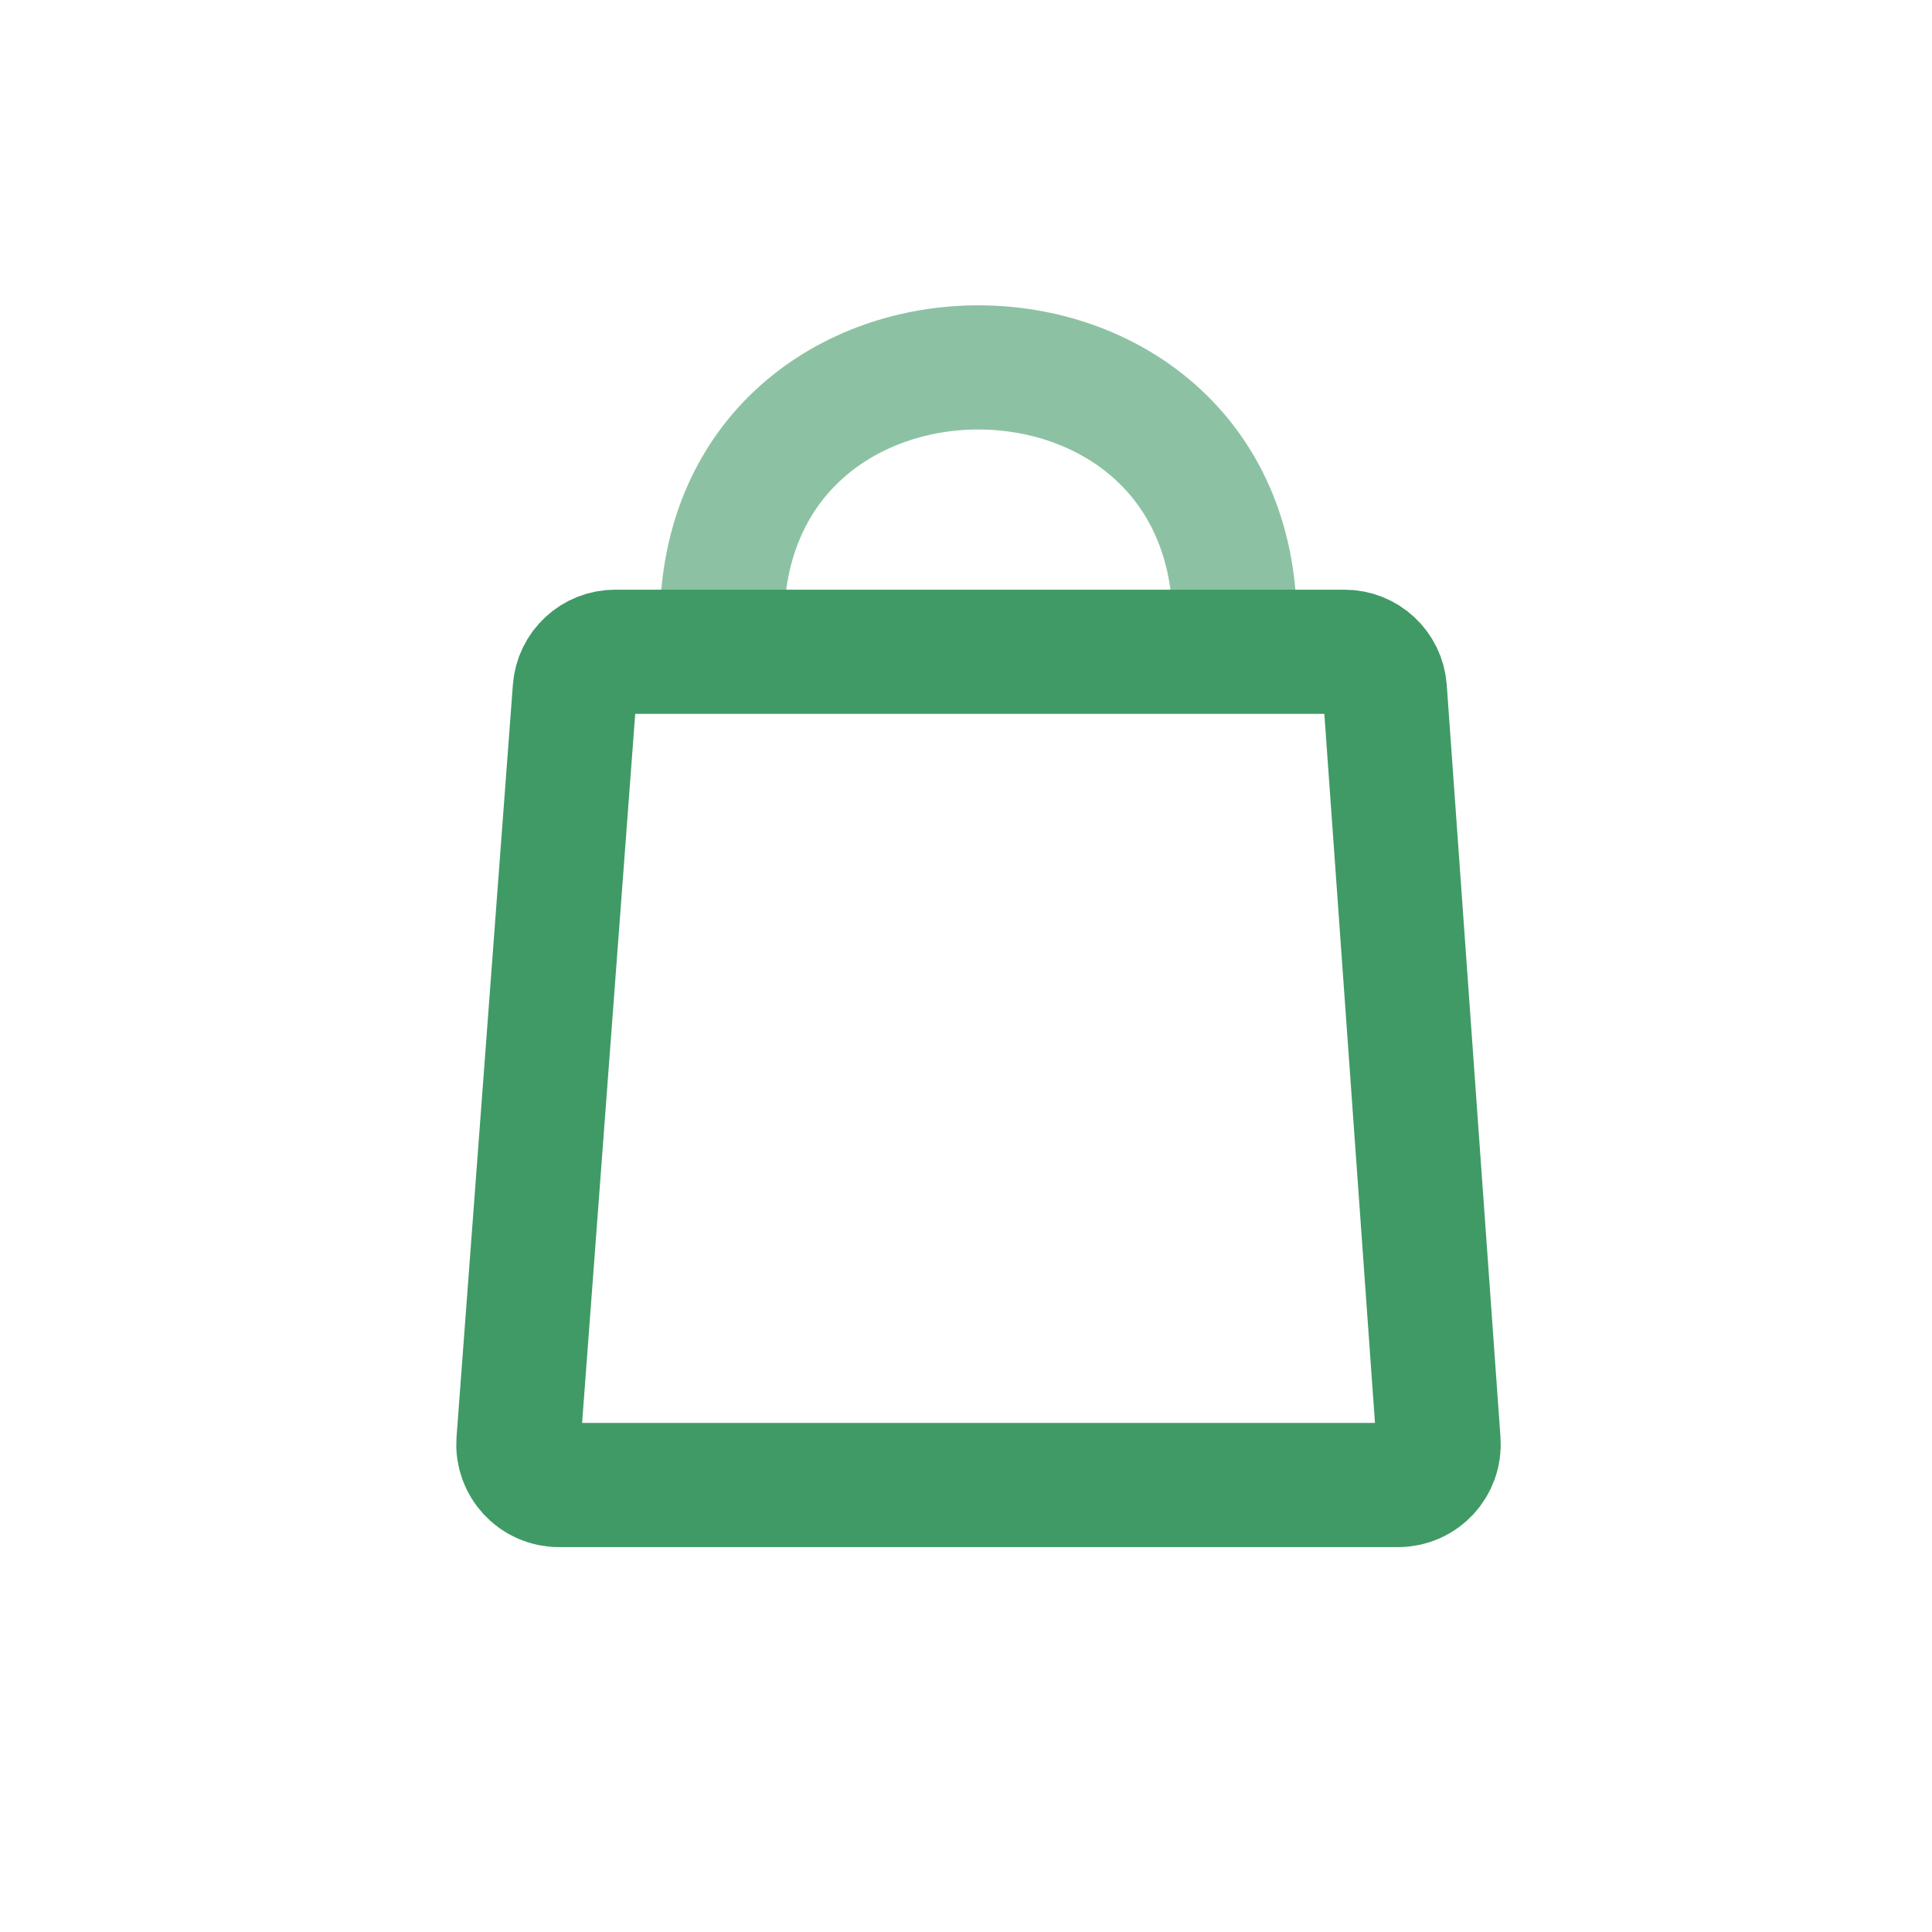
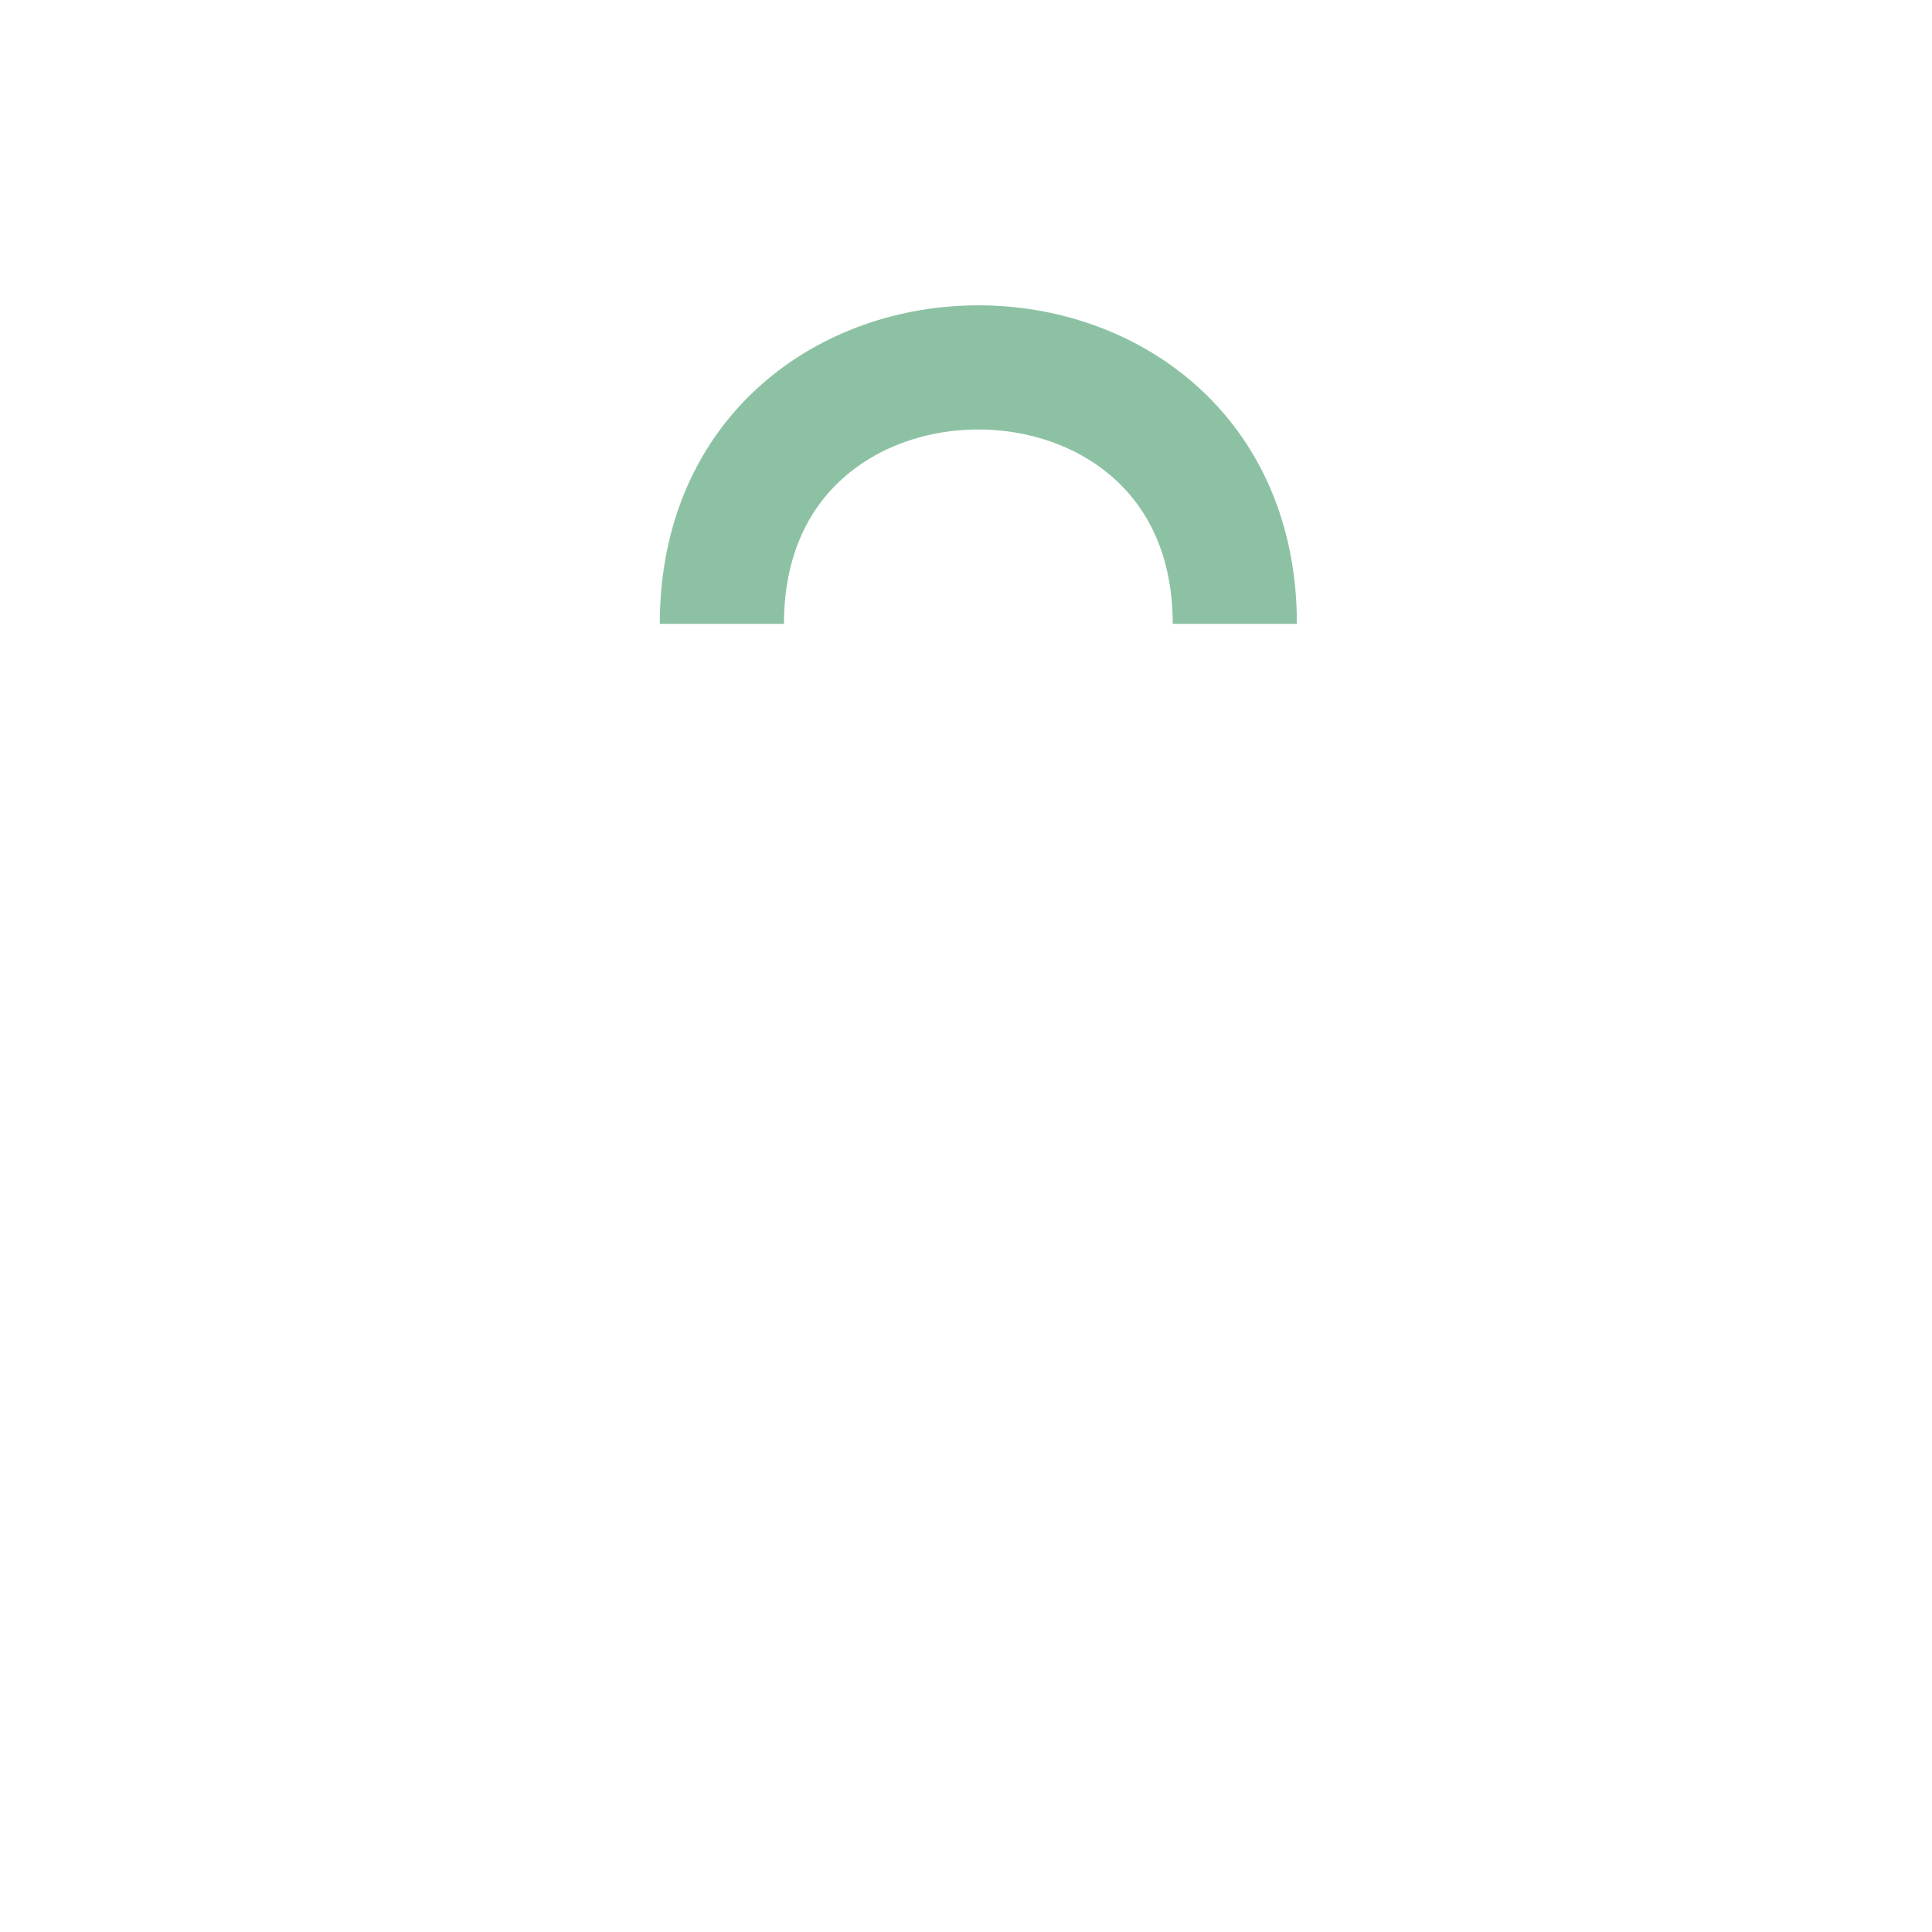
<svg xmlns="http://www.w3.org/2000/svg" width="37" height="37" viewBox="0 0 37 37" fill="none">
  <path d="M13.825 11.948C13.825 5.399 23.648 5.399 23.648 11.948" stroke="#8CC2A3" stroke-width="2.378" />
-   <path d="M11.781 12.482H25.747C26.154 12.482 26.492 12.796 26.521 13.202L27.55 27.609C27.582 28.058 27.226 28.44 26.776 28.44H10.703C10.252 28.44 9.896 28.056 9.929 27.606L11.008 13.2C11.039 12.795 11.376 12.482 11.781 12.482Z" stroke="#409A65" stroke-width="2.378" />
</svg>